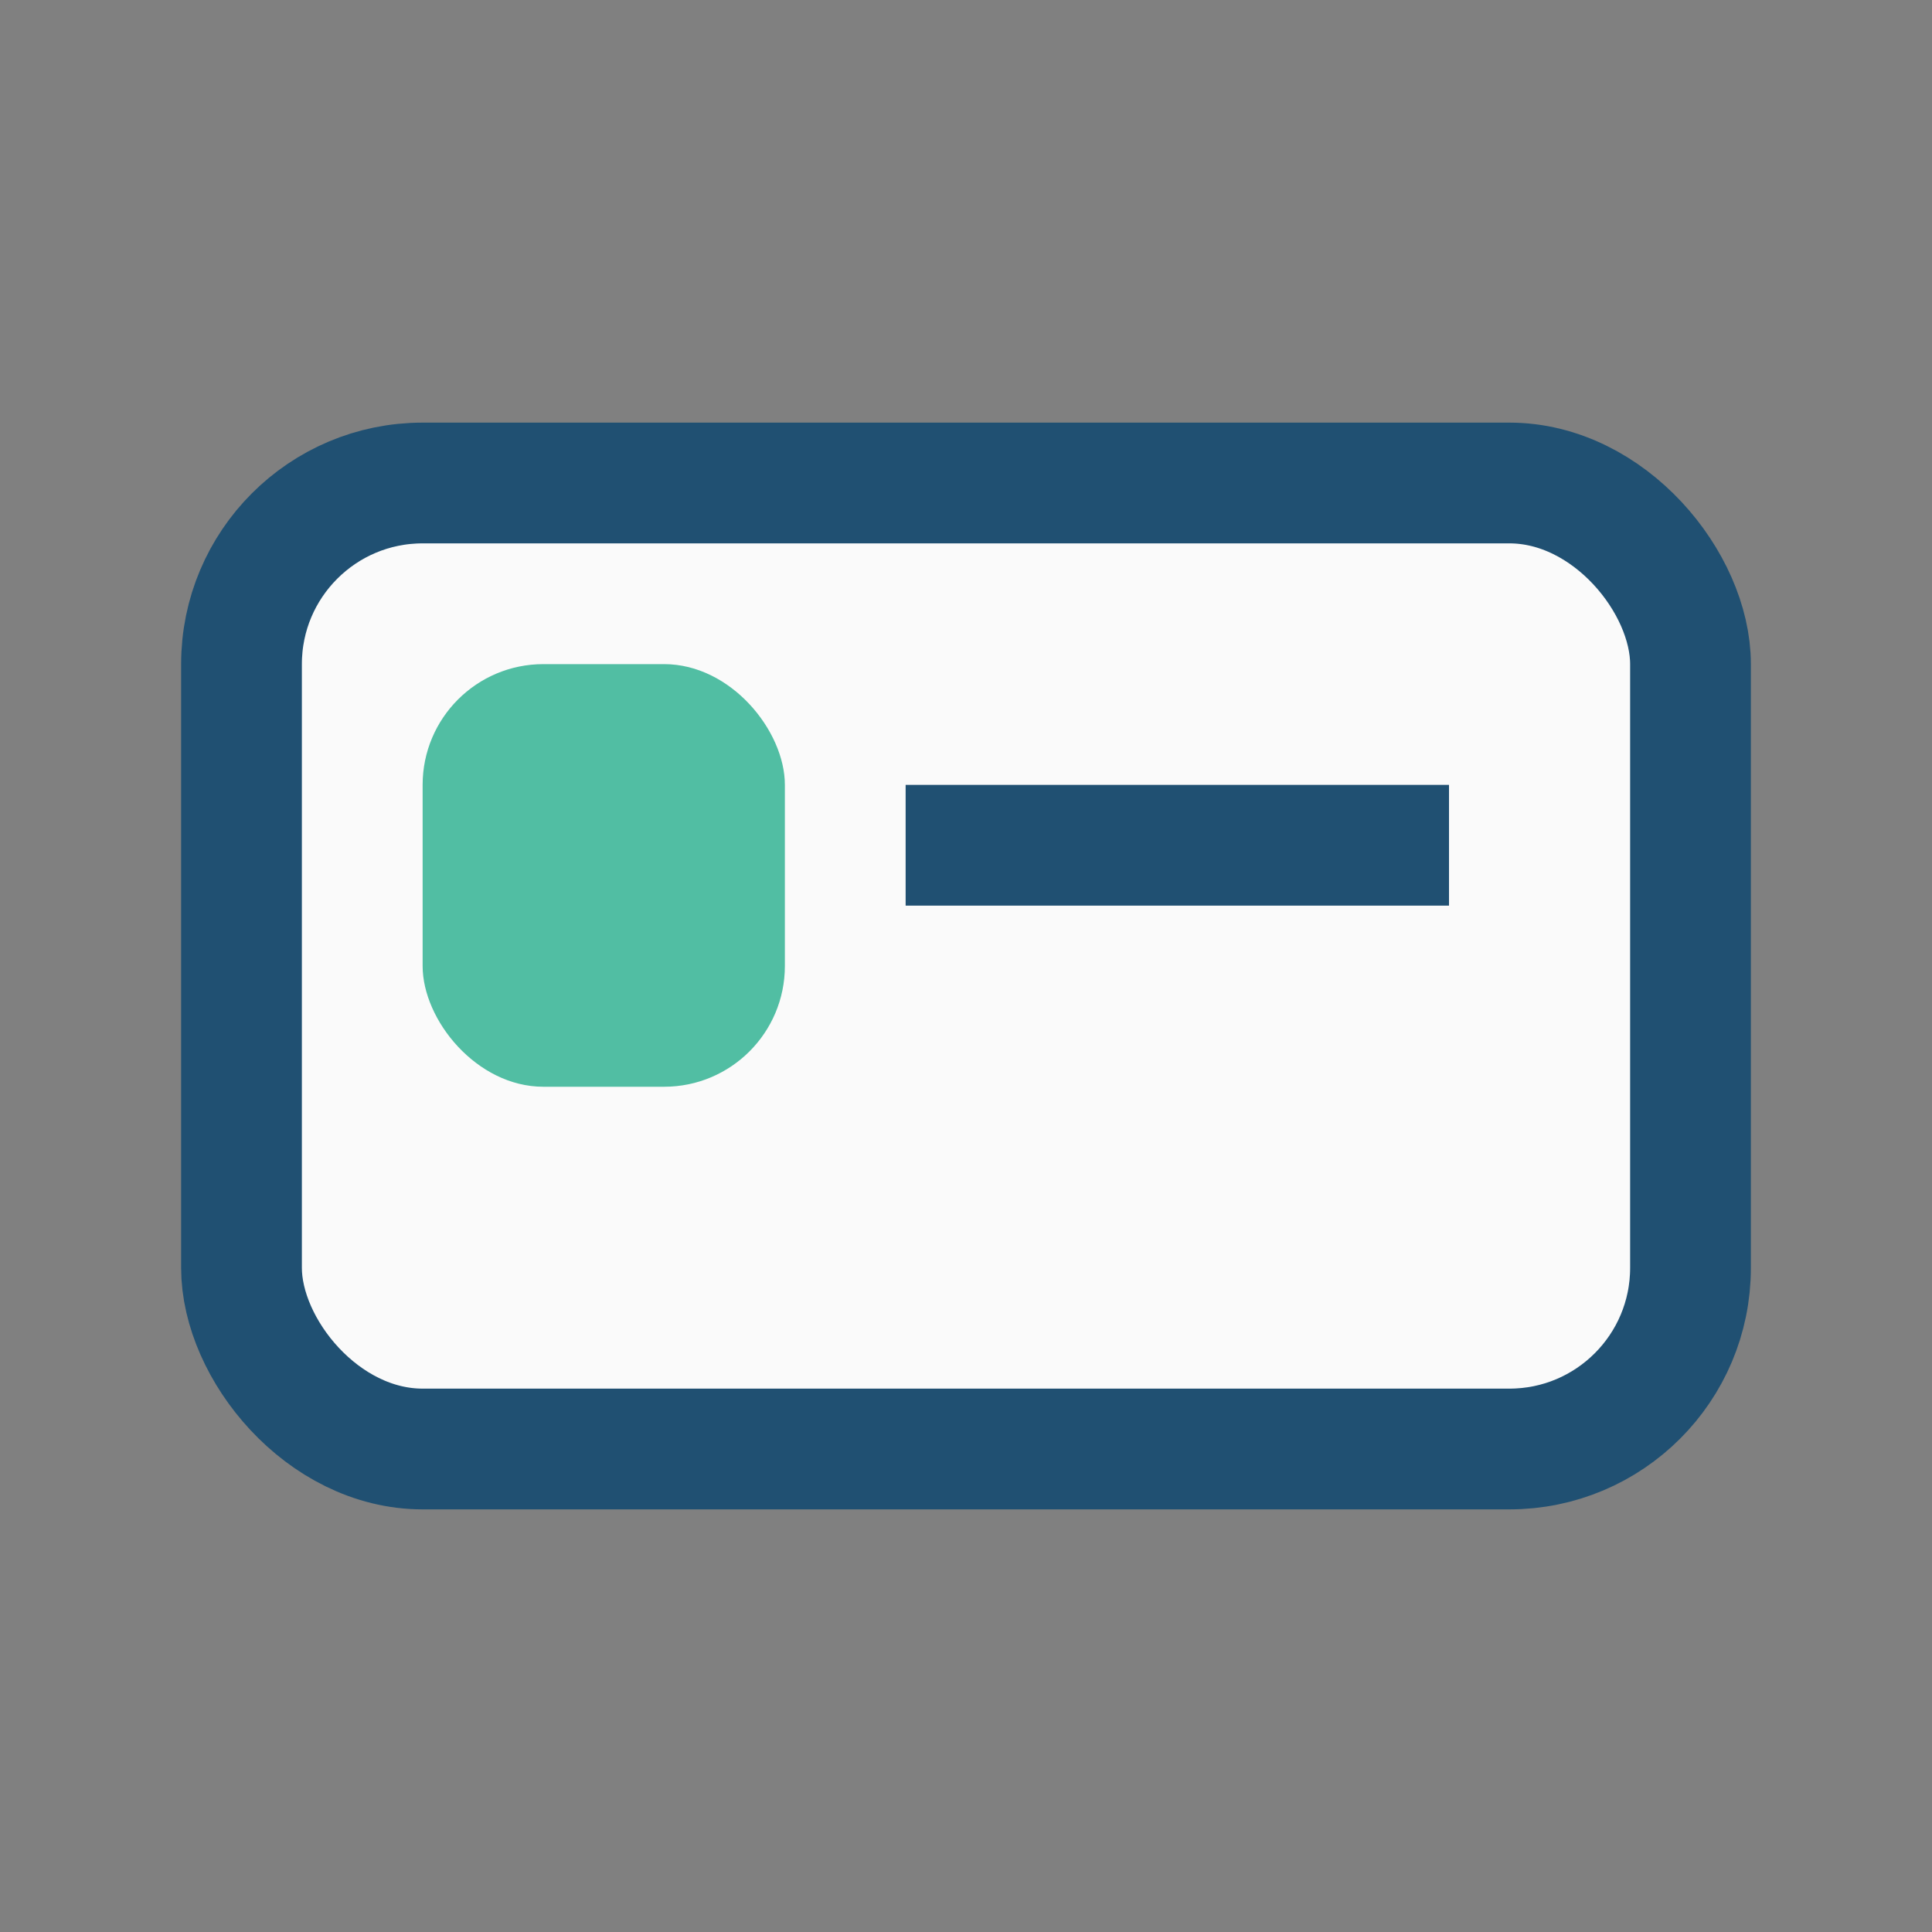
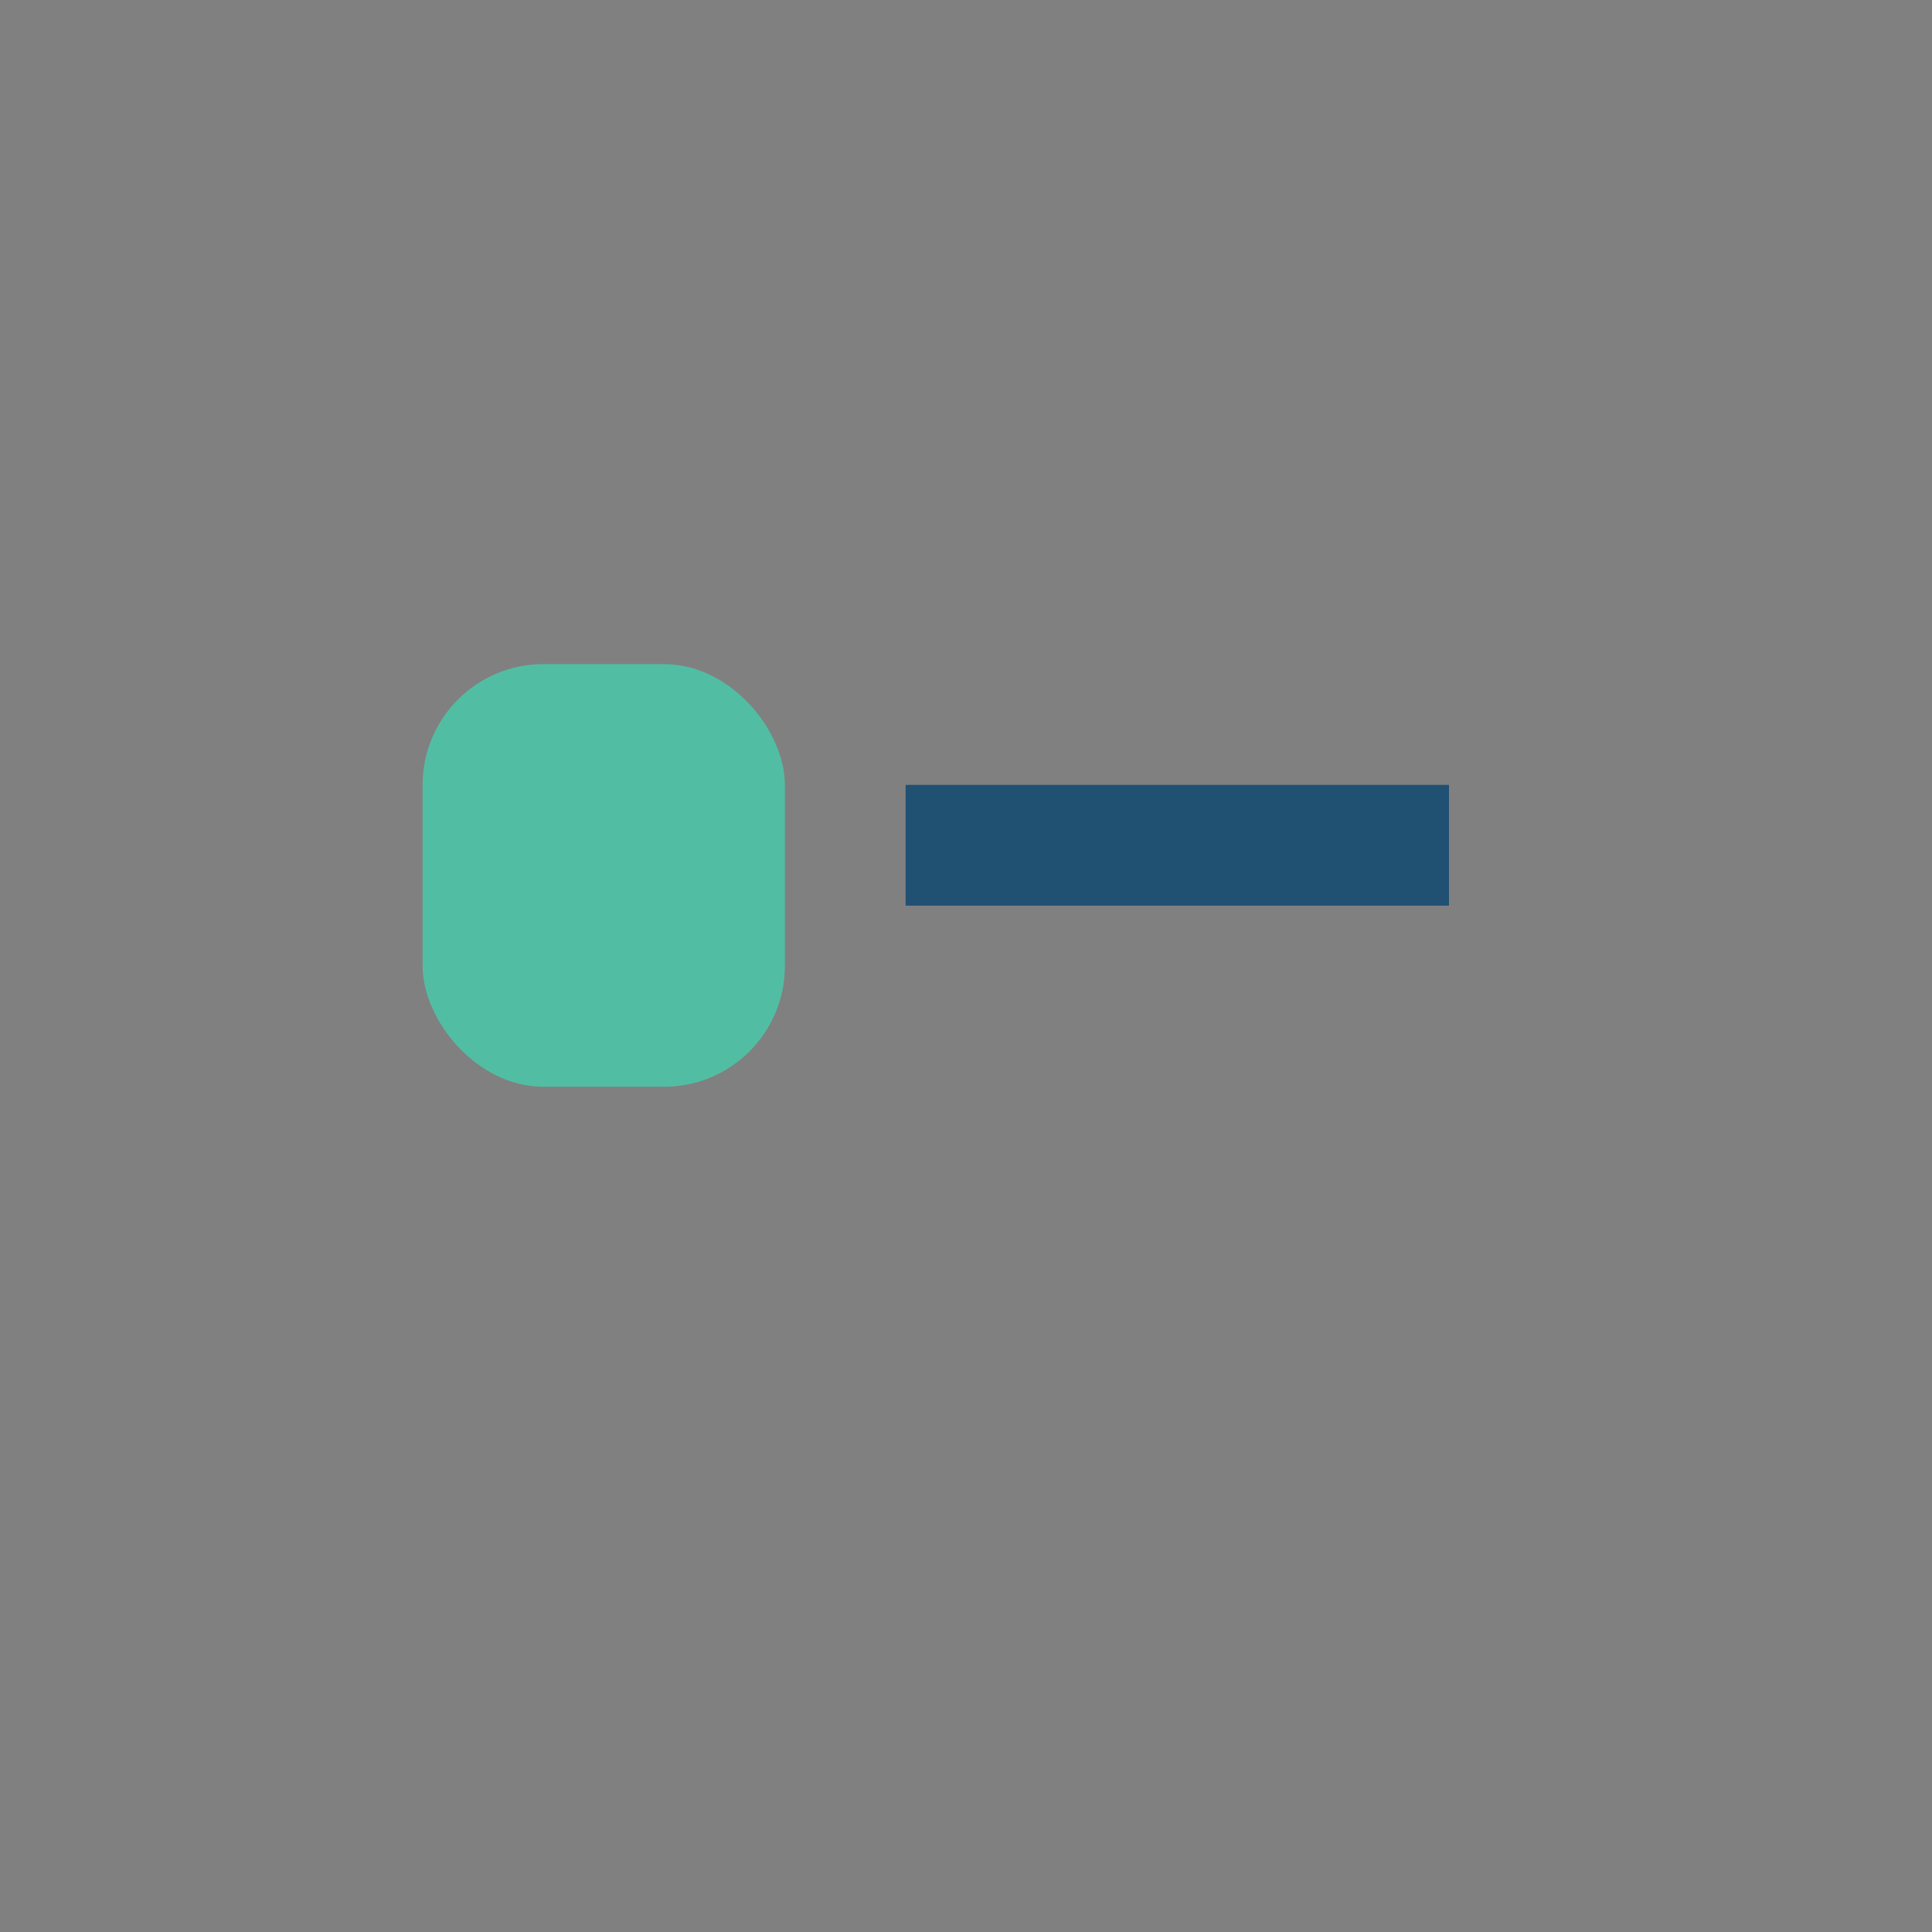
<svg xmlns="http://www.w3.org/2000/svg" width="32" height="32" viewBox="0 0 32 32">
  <rect x="0" y="0" width="32" height="32" fill="#808080" stroke="none" />
-   <rect x="4" y="8" width="24" height="16" rx="3" fill="#fafafa" stroke="#205072" stroke-width="2" />
  <rect x="7" y="11" width="6" height="7" rx="2" fill="#51bea3" />
  <rect x="15" y="13" width="9" height="2" fill="#205072" />
</svg>